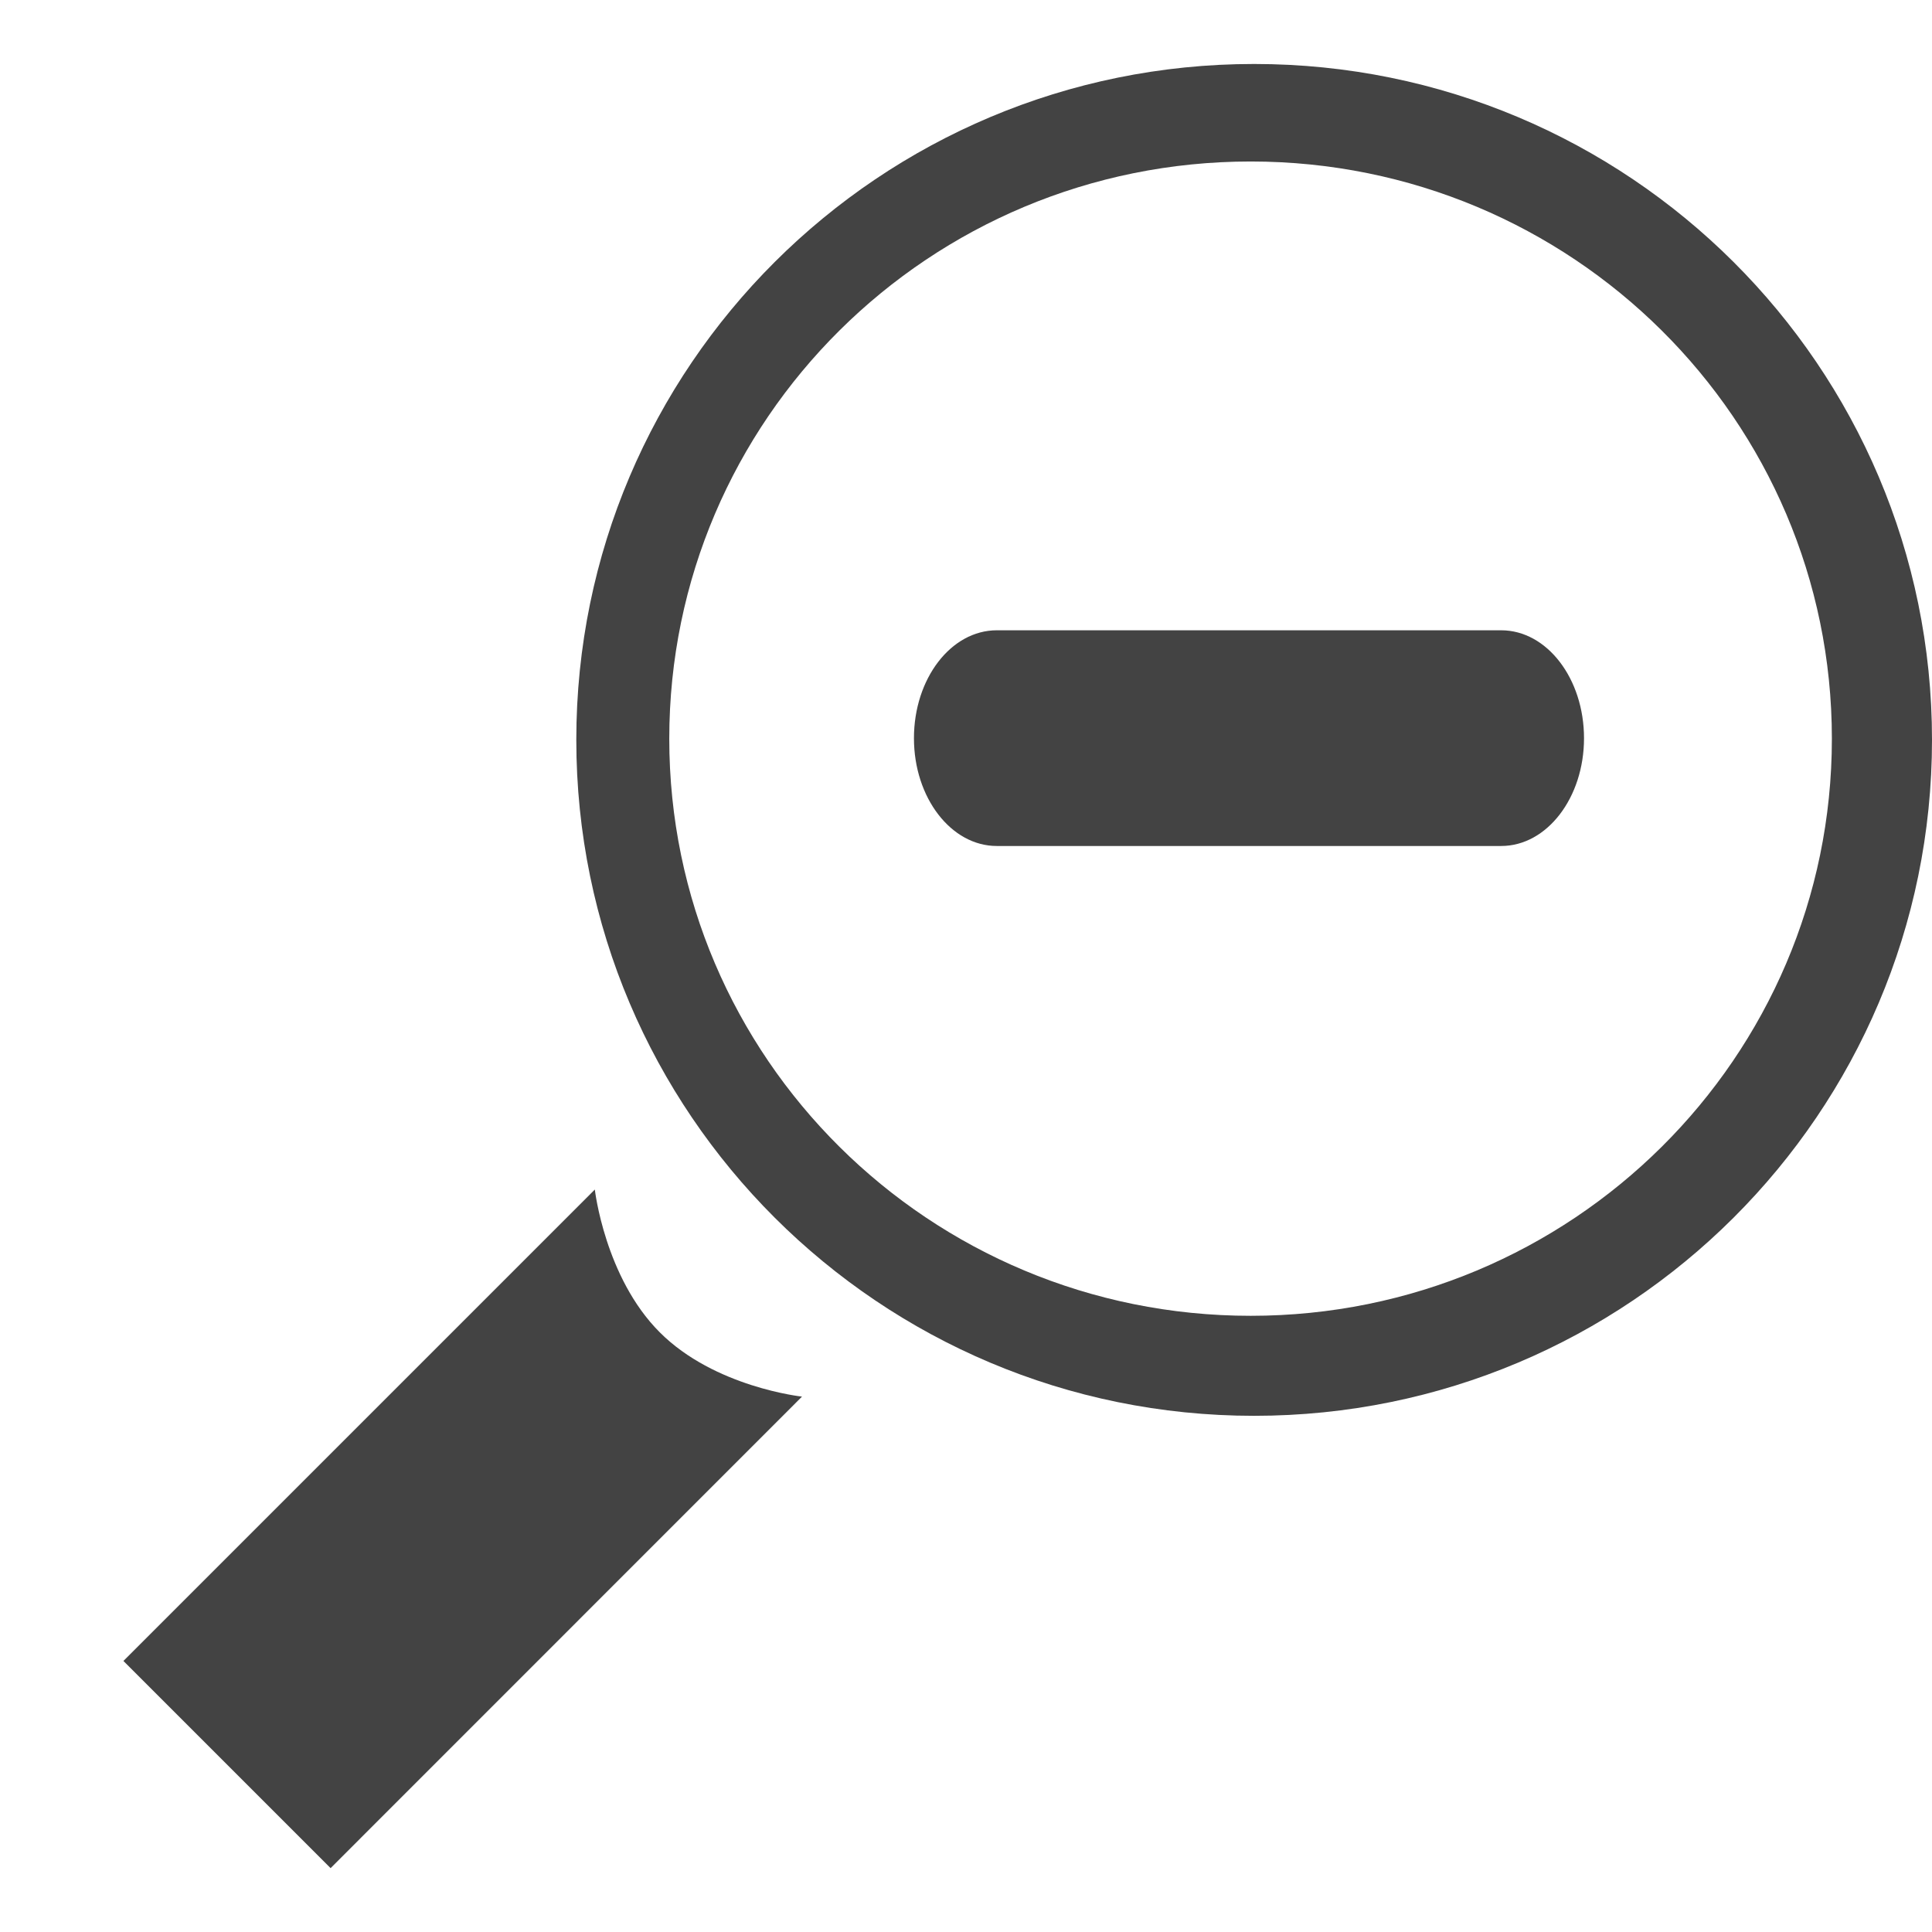
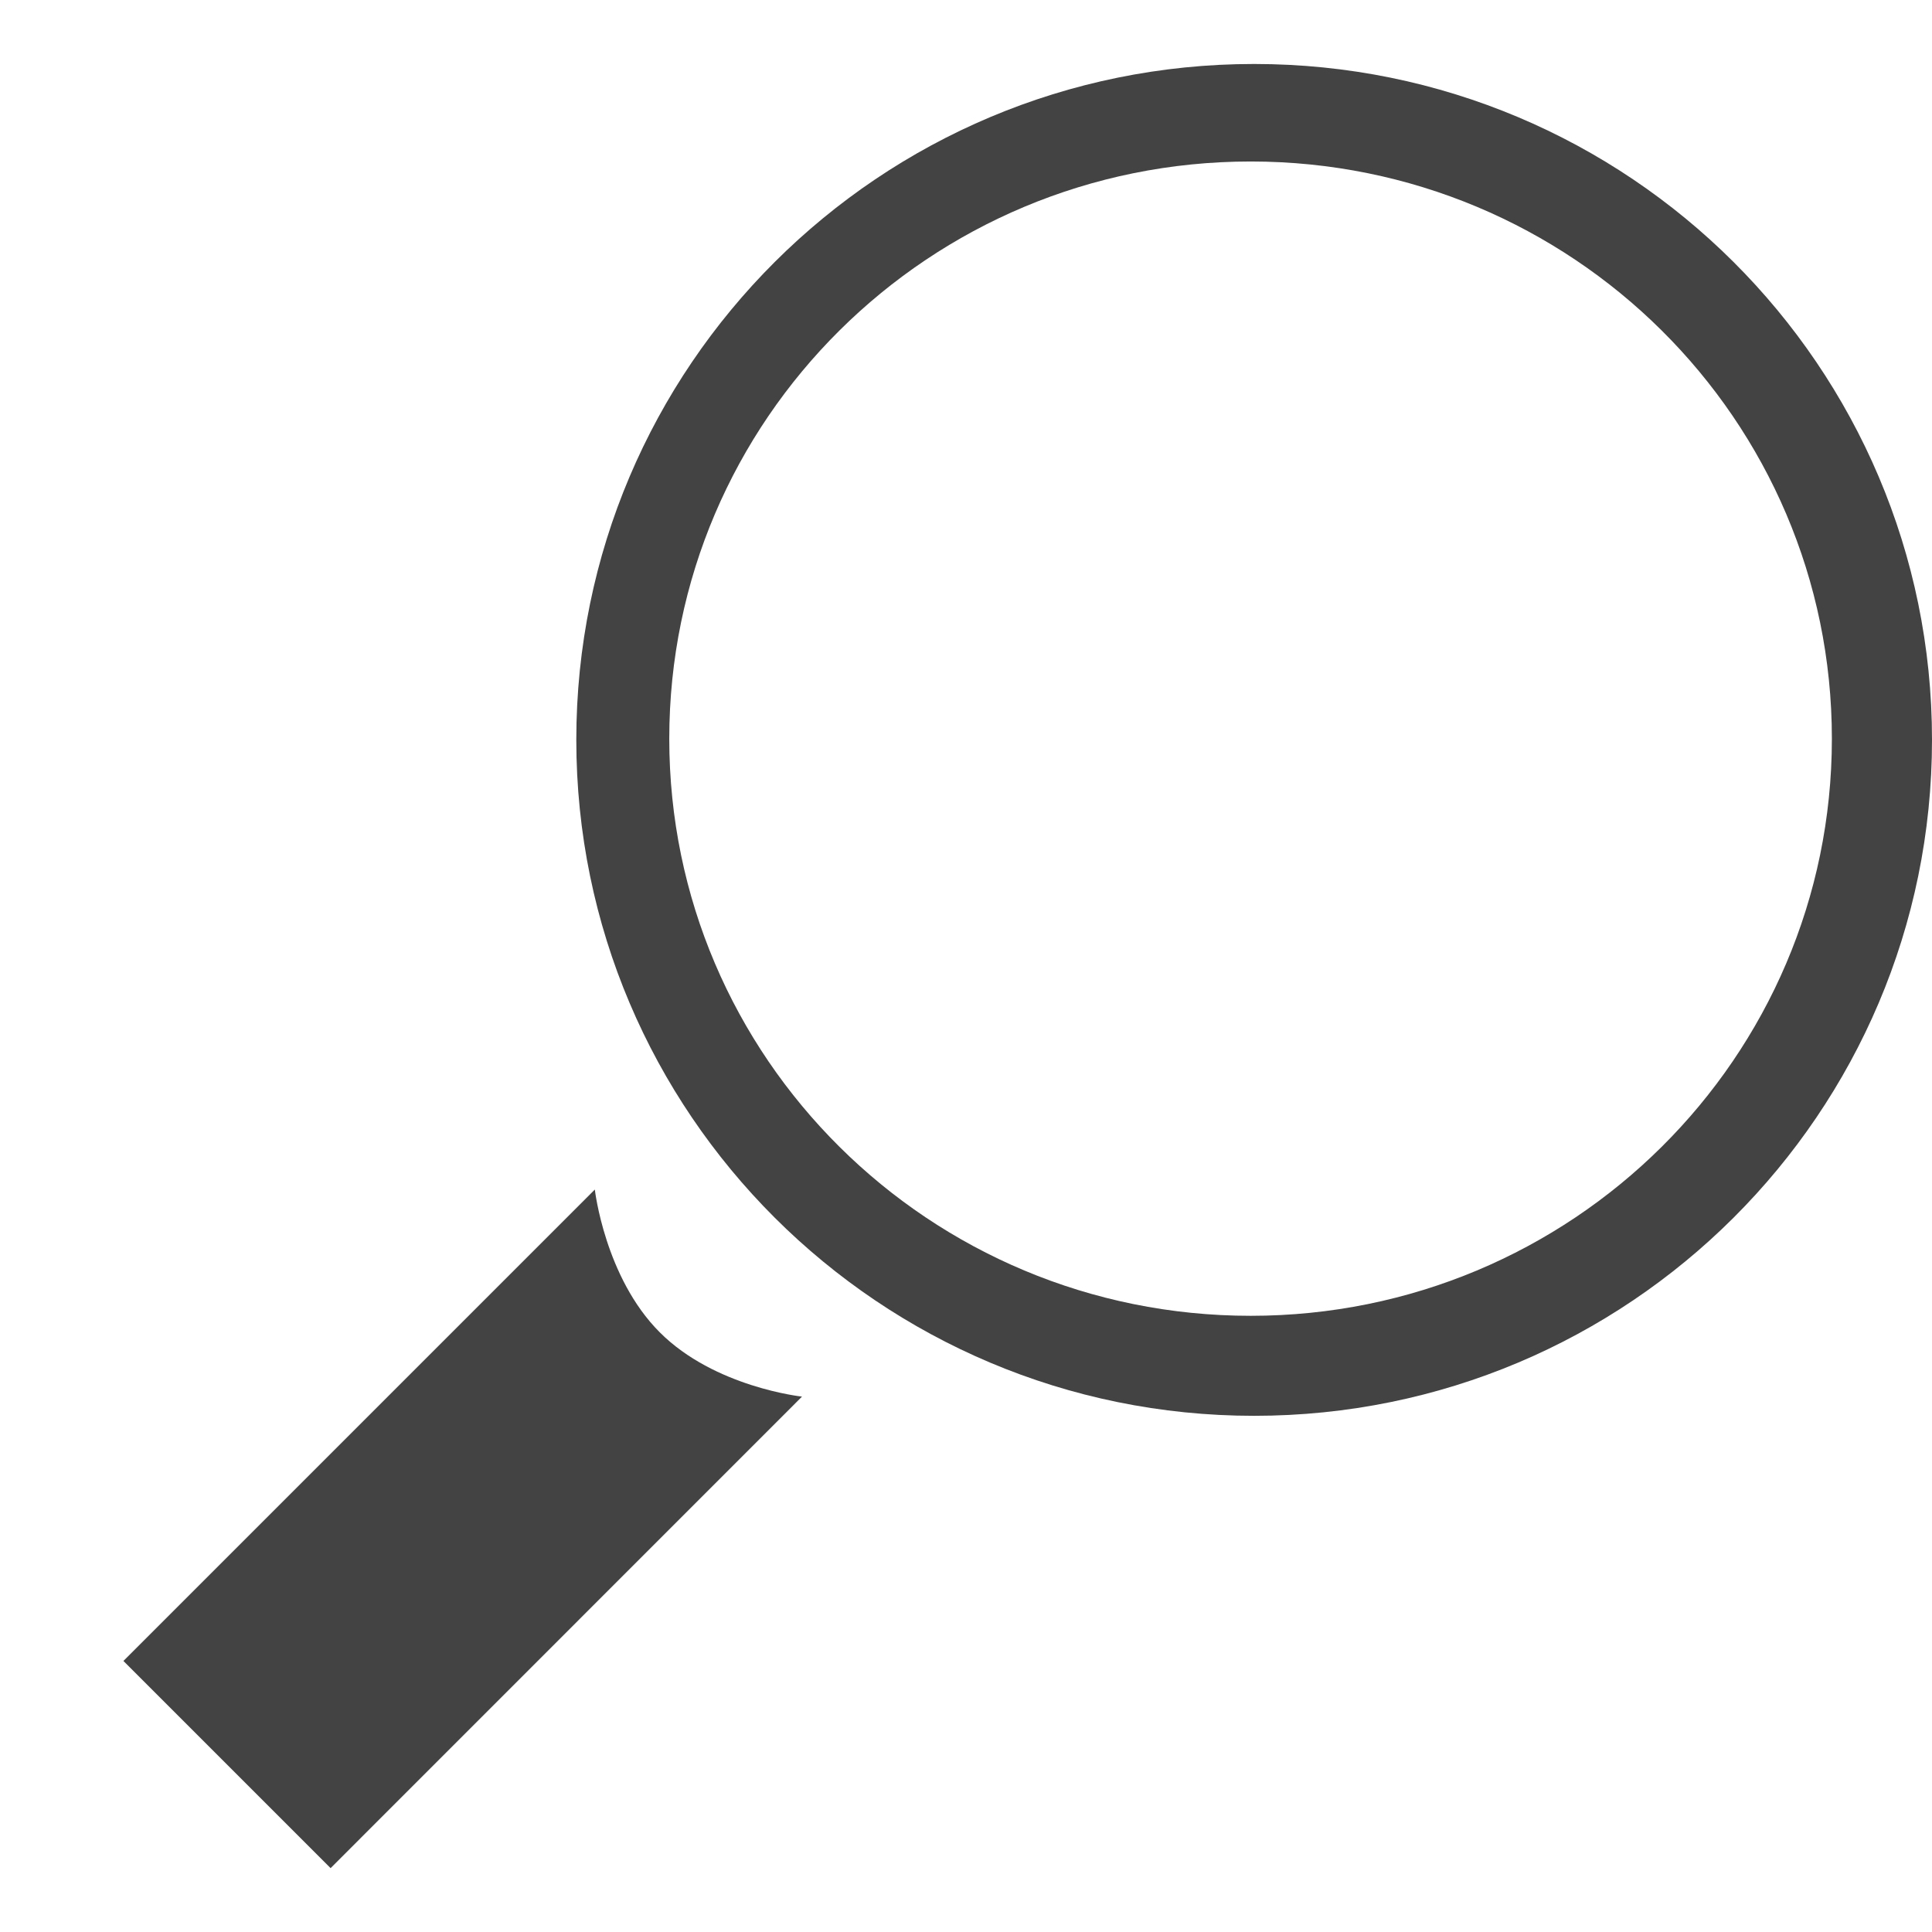
<svg xmlns="http://www.w3.org/2000/svg" width="800px" height="800px" viewBox="0 -0.5 17 17" version="1.1" class="si-glyph si-glyph-zoom-in">
  <title>864</title>
  <defs>

</defs>
  <g stroke="none" stroke-width="1" fill="none" fill-rule="evenodd">
    <g transform="translate(1, 0)" fill="#434343">
-       <path d="M16,6.01 C16,2.725 13.33,0.063 10.035,0.063 C6.741,0.063 4.071,2.725 4.071,6.01 C4.071,9.294 6.741,11.958 10.035,11.958 C13.33,11.958 16,9.294 16,6.01 L16,6.01 Z M4.889,6 C4.889,3.193 7.178,0.921 10.005,0.921 C12.83,0.921 15.119,3.193 15.119,6 C15.119,8.806 12.83,11.078 10.005,11.078 C7.178,11.078 4.889,8.806 4.889,6 L4.889,6 Z" class="si-glyph-fill">
+       <path d="M16,6.01 C16,2.725 13.33,0.063 10.035,0.063 C6.741,0.063 4.071,2.725 4.071,6.01 C4.071,9.294 6.741,11.958 10.035,11.958 C13.33,11.958 16,9.294 16,6.01 L16,6.01 Z M4.889,6 C4.889,3.193 7.178,0.921 10.005,0.921 C12.83,0.921 15.119,3.193 15.119,6 C15.119,8.806 12.83,11.078 10.005,11.078 C7.178,11.078 4.889,8.806 4.889,6 Z" class="si-glyph-fill">

</path>
      <path d="M1.909,15.938 L0.086,14.115 L4.234,9.967 C4.234,9.967 4.322,10.74 4.805,11.223 C5.288,11.707 6.057,11.789 6.057,11.789 L1.909,15.938 L1.909,15.938 Z" class="si-glyph-fill">

</path>
-       <path d="M12.938,5.996 C12.938,6.519 12.612,6.944 12.209,6.944 L7.771,6.944 C7.369,6.944 7.042,6.519 7.042,5.996 L7.042,5.996 C7.042,5.471 7.368,5.046 7.771,5.046 L12.209,5.046 C12.612,5.046 12.938,5.471 12.938,5.996 L12.938,5.996 L12.938,5.996 Z" class="si-glyph-fill">
- 
- </path>
    </g>
  </g>
</svg>